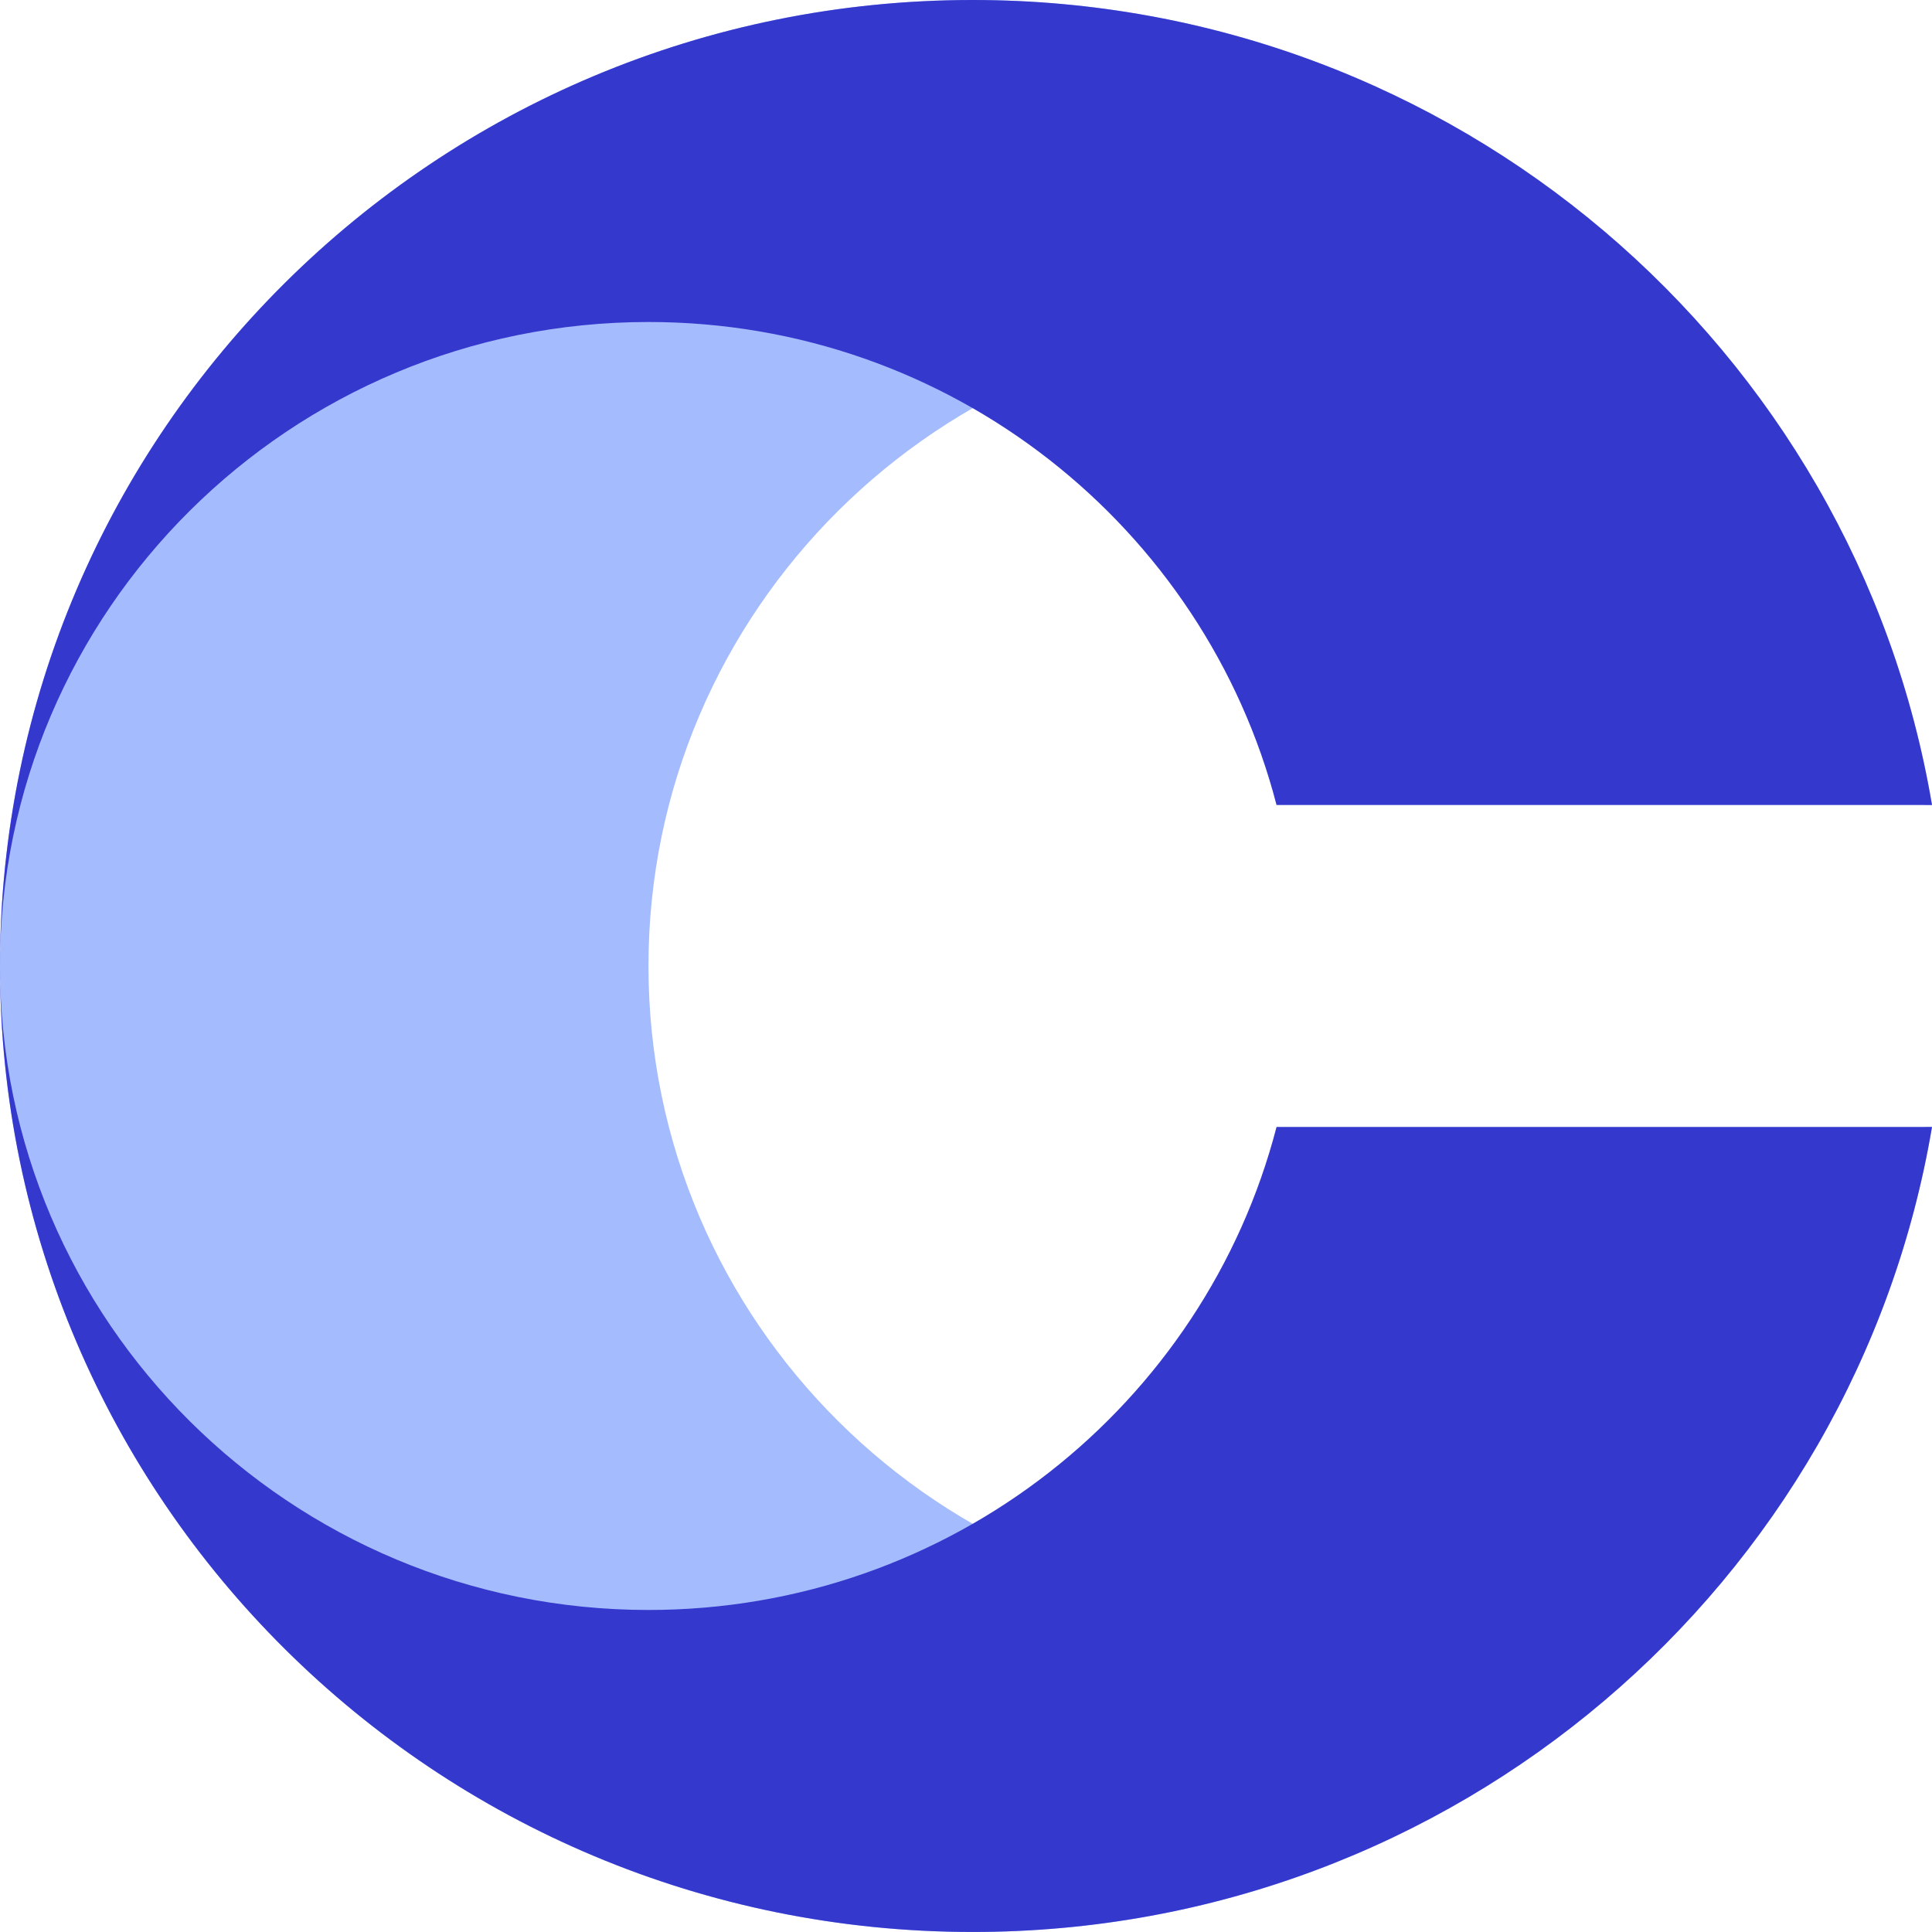
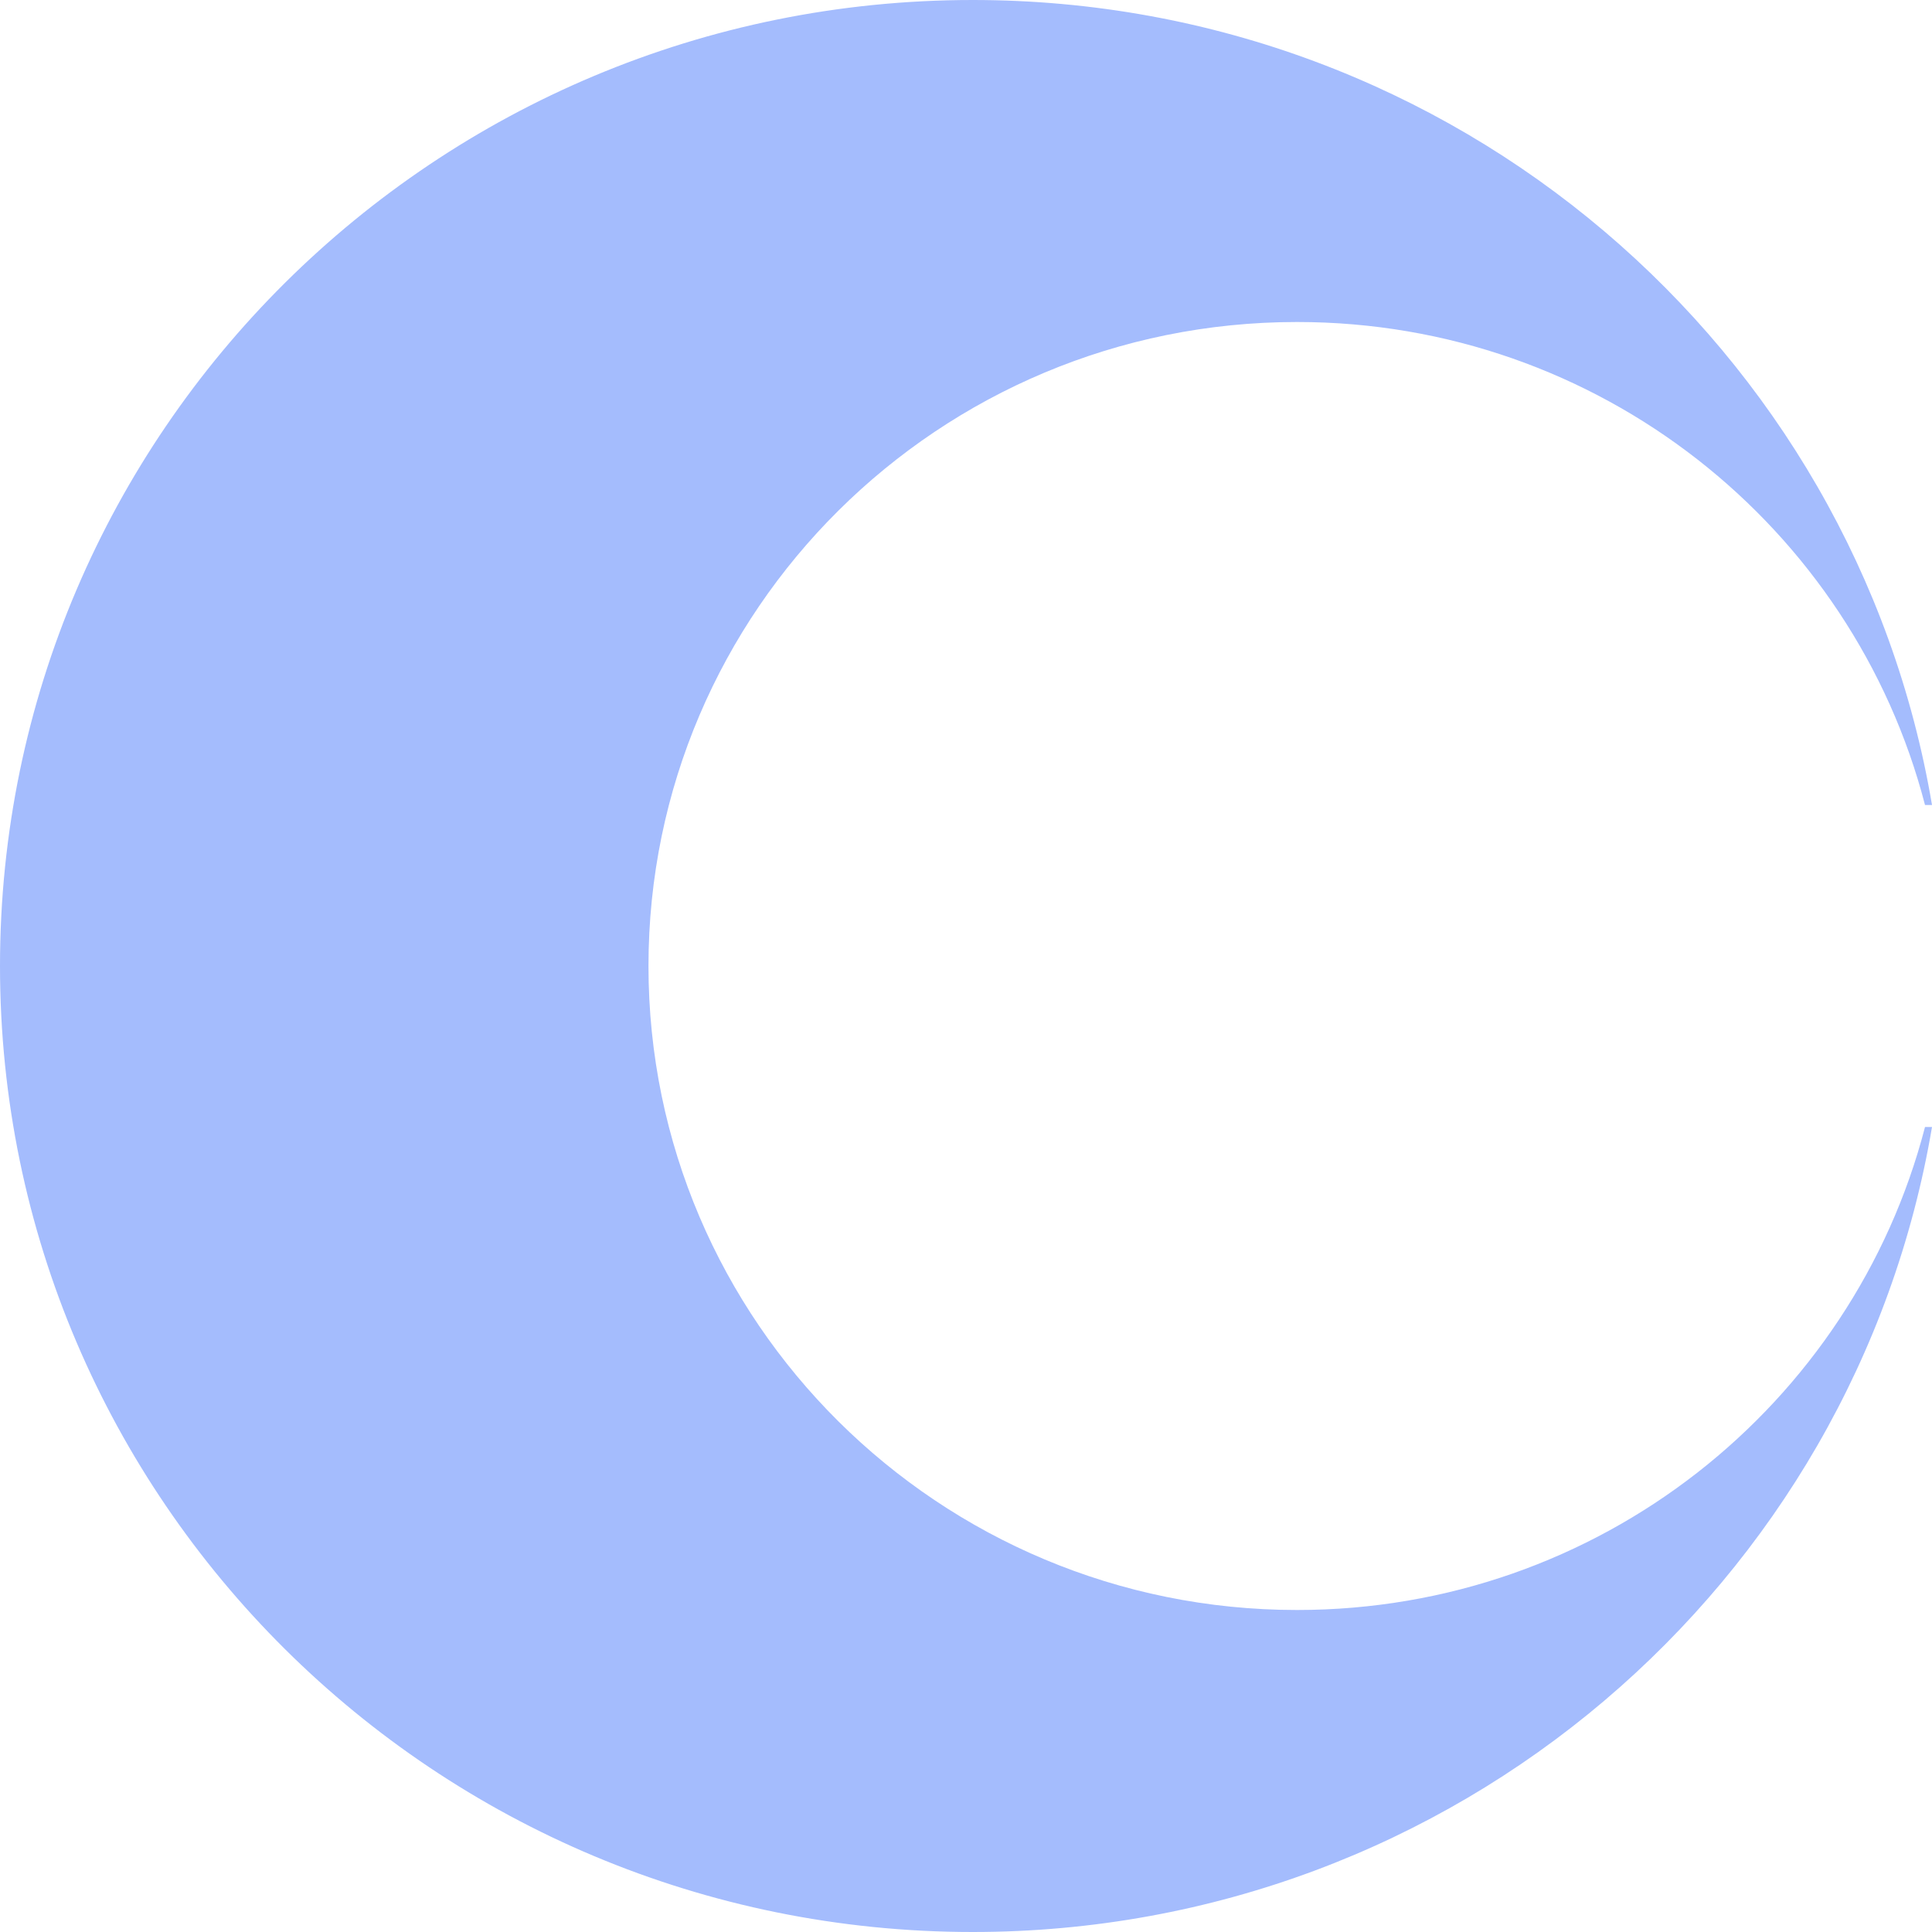
<svg xmlns="http://www.w3.org/2000/svg" width="60" height="60" viewBox="0 0 60 60" fill="none">
  <path d="M30.209 0C13.525 0 0 13.431 0 30C0 46.569 13.525 60 30.209 60C45.177 60 57.603 49.189 60 35H59.783C57.547 43.626 49.663 50 40.279 50C29.156 50 20.139 41.046 20.139 30C20.139 18.954 29.156 10 40.279 10C49.663 10 57.547 16.374 59.783 25H60C57.603 10.811 45.177 0 30.209 0Z" fill="#A4BCFD" />
-   <path d="M0 30C0 13.431 13.525 0 30.209 0C45.177 0 57.603 10.811 60 25H39.644C37.408 16.374 29.523 10 20.139 10C9.017 10 0 18.954 0 30Z" fill="#3538CD" />
-   <path d="M0 29.999C0 46.568 13.525 59.999 30.209 59.999C45.177 59.999 57.603 49.188 60 34.999H39.644C37.408 43.625 29.523 49.999 20.139 49.999C9.017 49.999 0 41.045 0 29.999Z" fill="#3538CD" />
</svg>